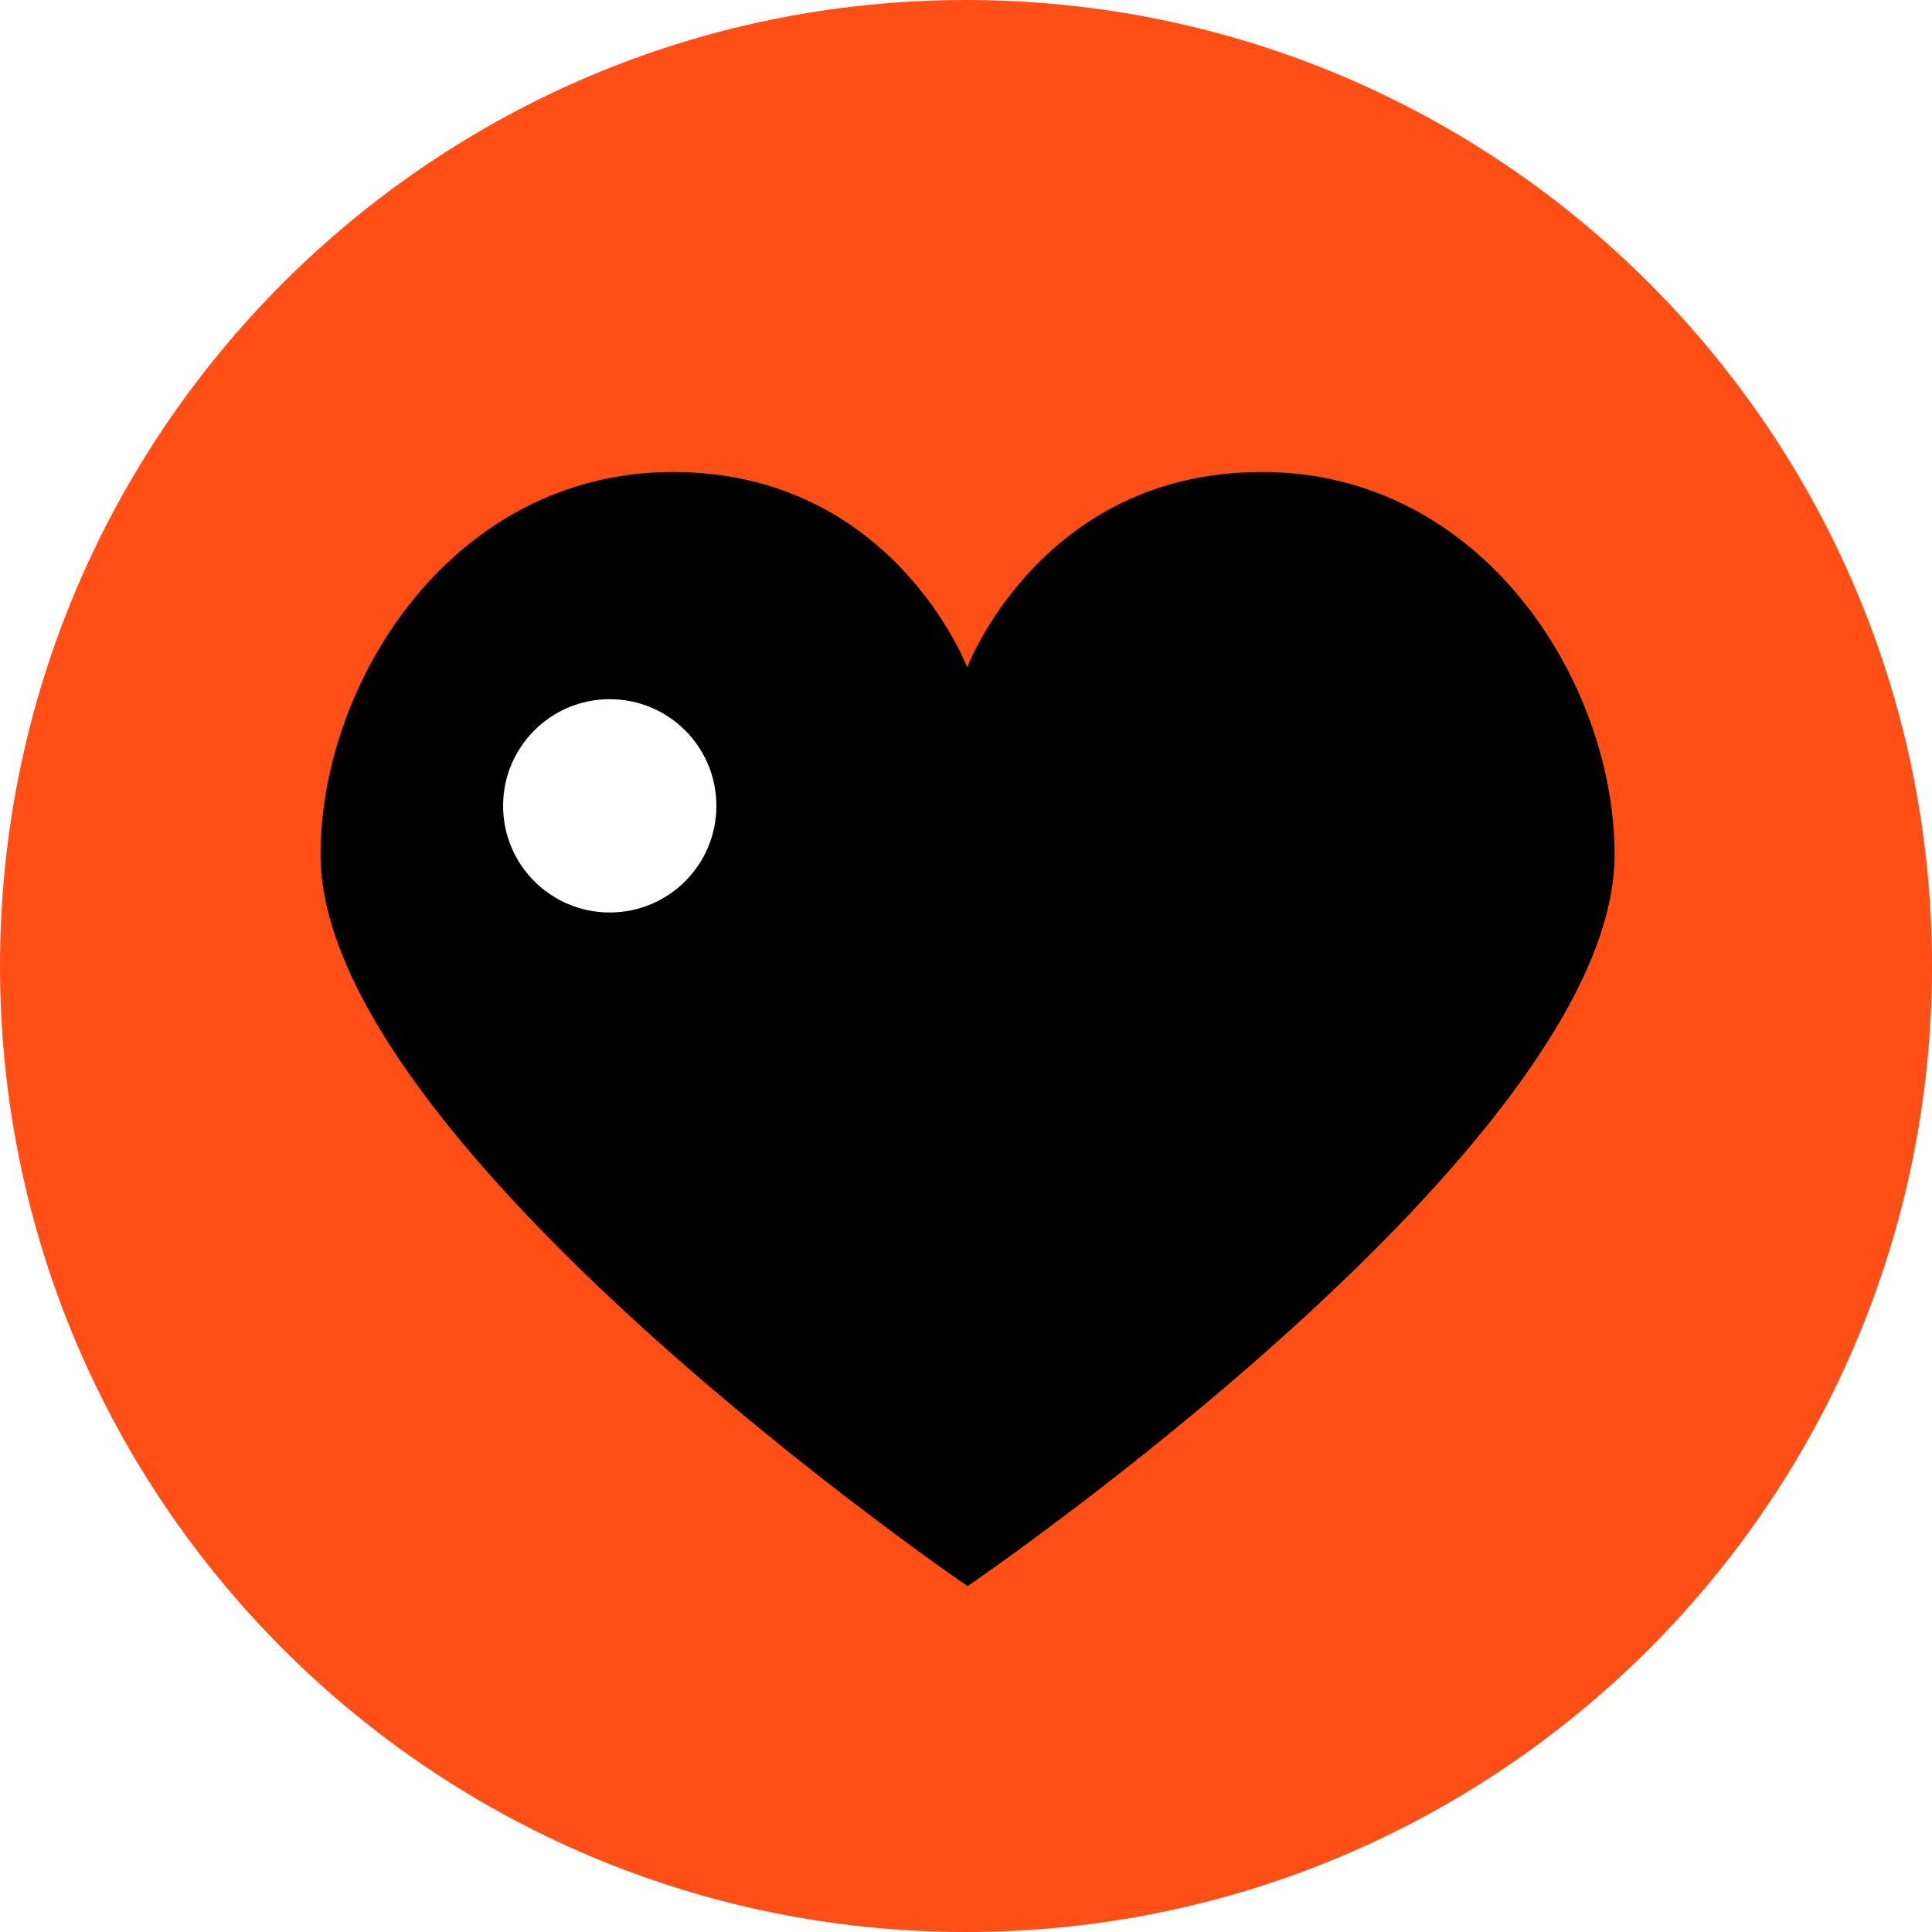
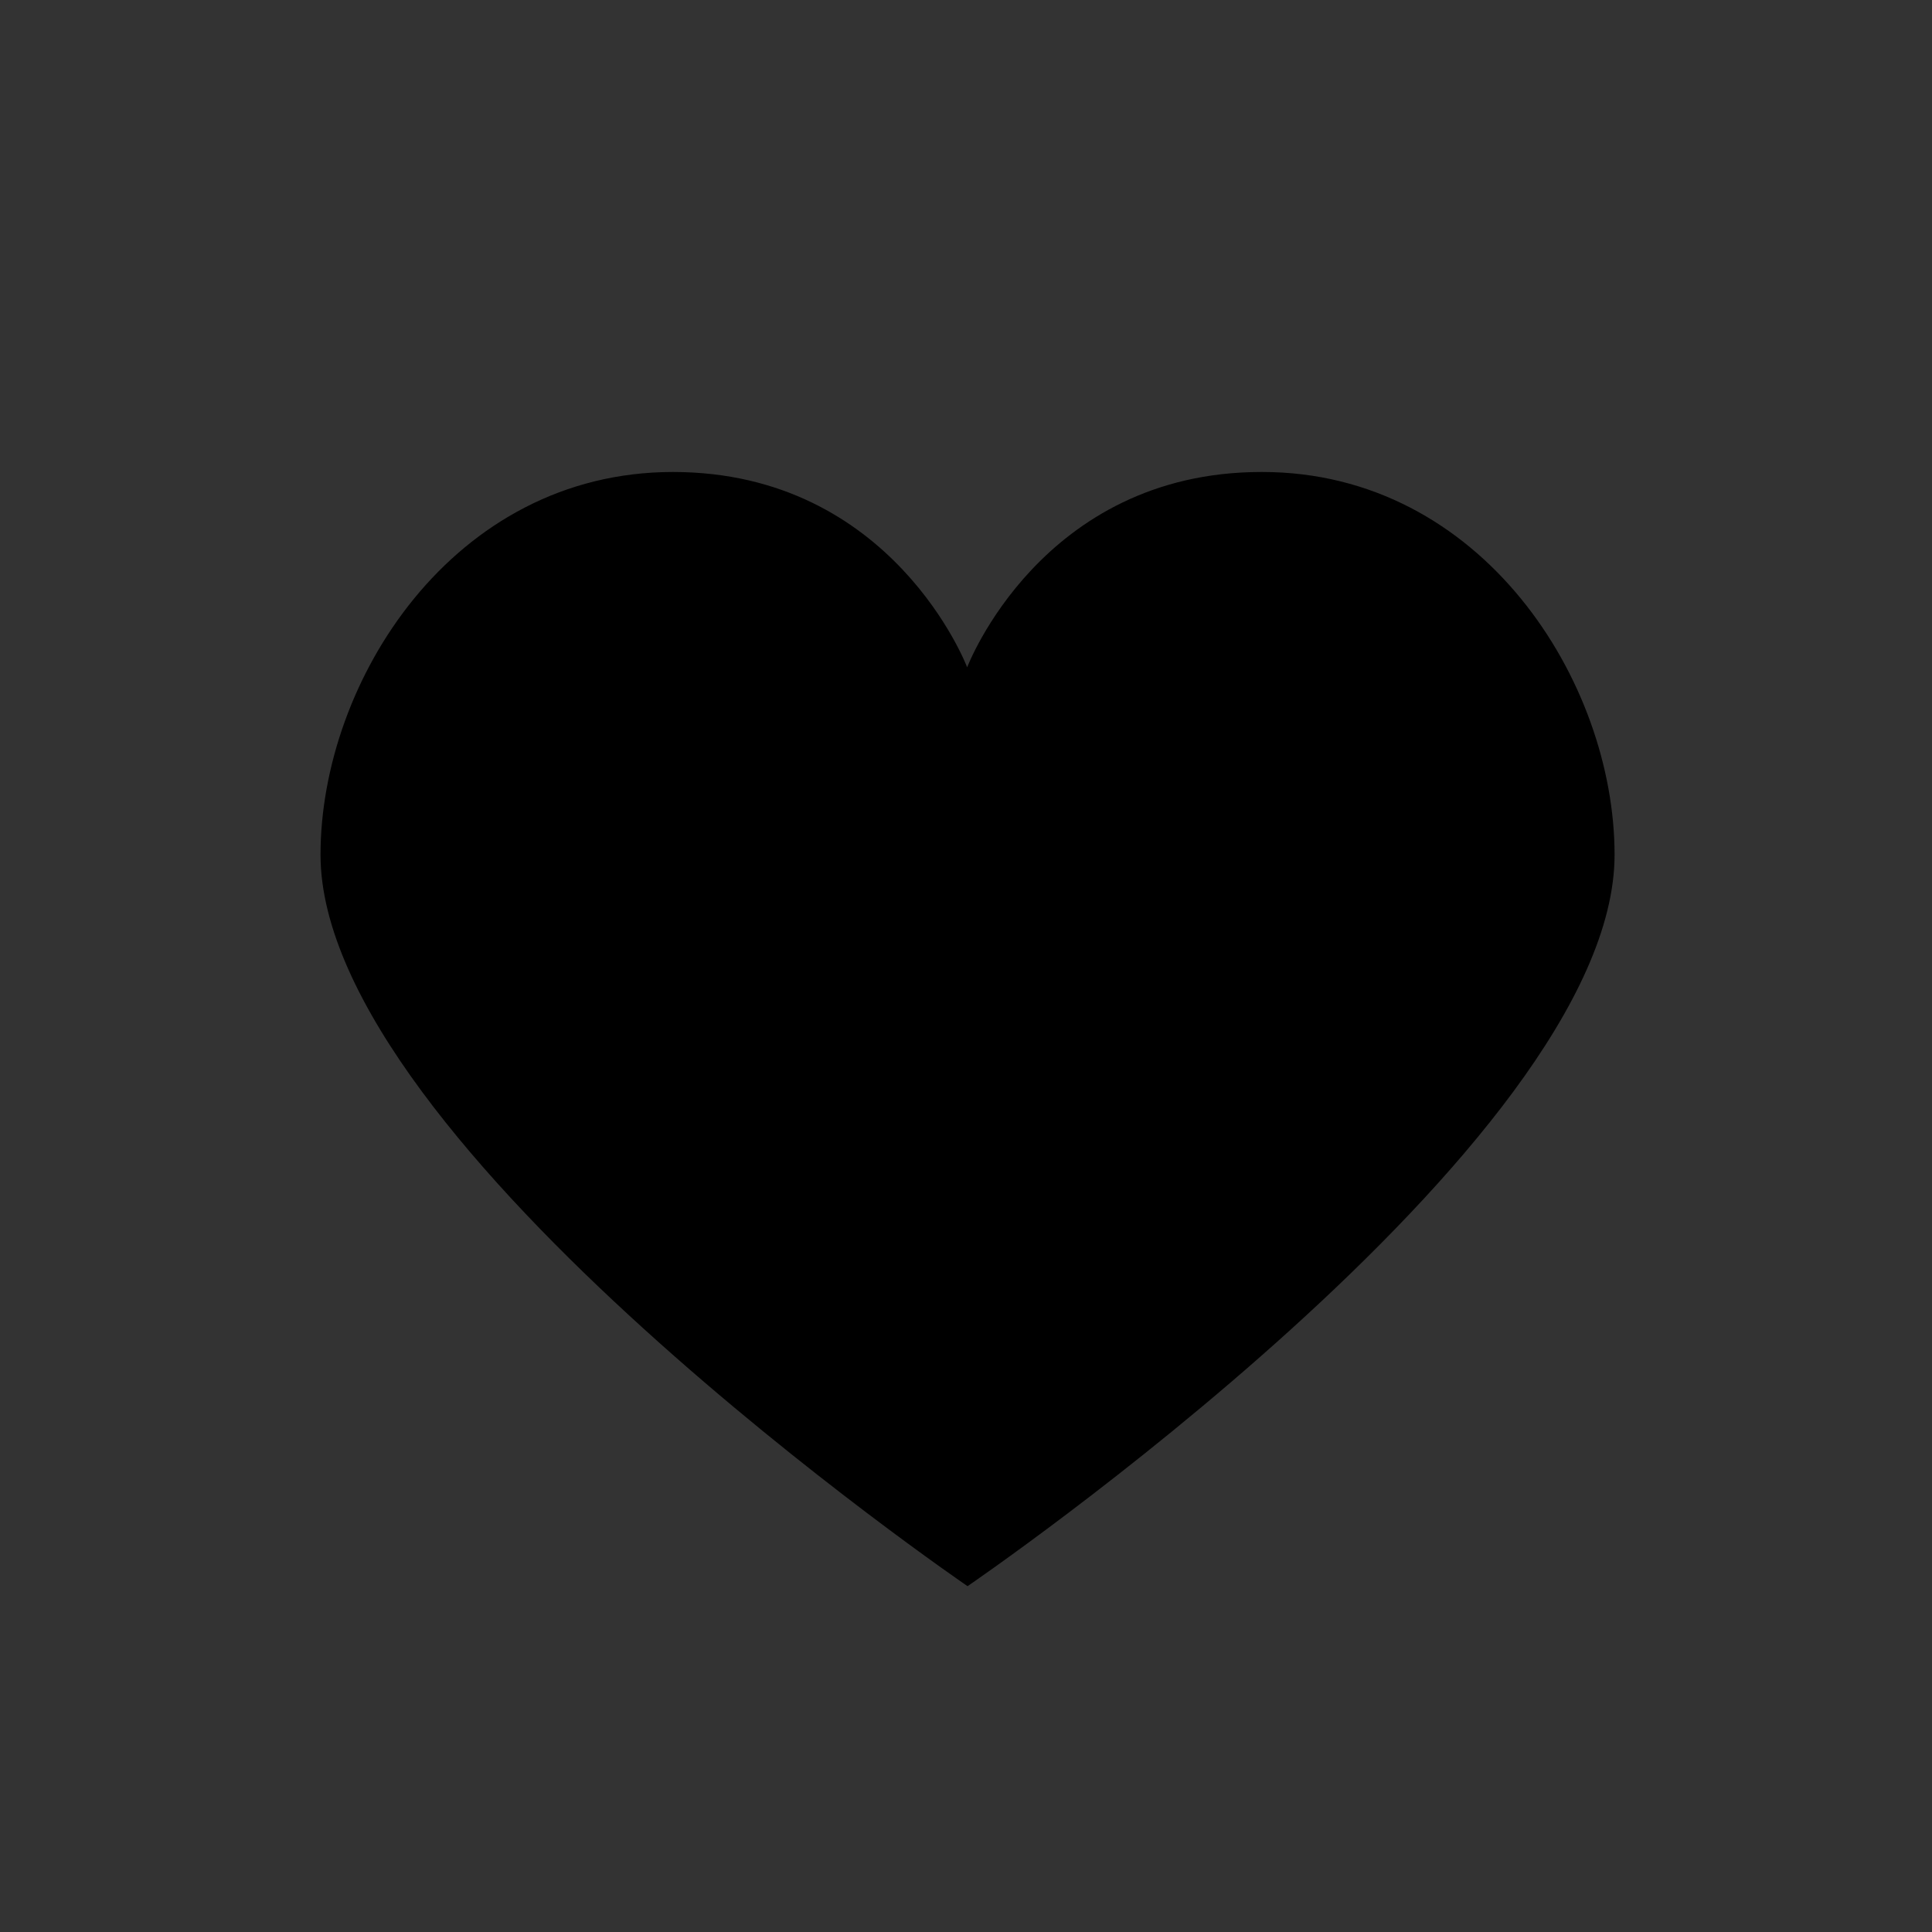
<svg xmlns="http://www.w3.org/2000/svg" width="100" height="100" viewBox="0 0 100 100" fill="none">
  <rect x="0" y="0" width="100" height="100" fill="#333333" stroke="none" />
  <g clip-path="url(#clip0_1_3)">
-     <rect width="100" height="100" fill="white" />
-     <path d="M100 50C100 77.61 77.61 100 50 100C22.39 100 0 77.61 0 50C0 22.39 22.39 0 50 0C77.61 0 100 22.39 100 50Z" fill="#FF4F17" />
    <path d="M65.29 24.43C53.89 24.43 50.06 34.54 50.06 34.54C50.06 34.54 46.23 24.43 34.83 24.43C23.43 24.43 16.59 35.29 16.59 44.24C16.59 59.23 50.08 82.1 50.08 82.1C50.08 82.1 83.57 59.26 83.57 44.24C83.57 35.29 76.71 24.43 65.33 24.43H65.28H65.29Z" fill="black" />
-     <path d="M31.56 47.23C34.61 47.23 37.08 44.76 37.08 41.71C37.08 38.66 34.61 36.19 31.56 36.19C28.51 36.19 26.04 38.66 26.04 41.71C26.04 44.76 28.51 47.23 31.56 47.23Z" fill="white" />
  </g>
  <defs>
    <clipPath id="clip0_1_3">
      <rect width="100" height="100" fill="white" />
    </clipPath>
  </defs>
</svg>